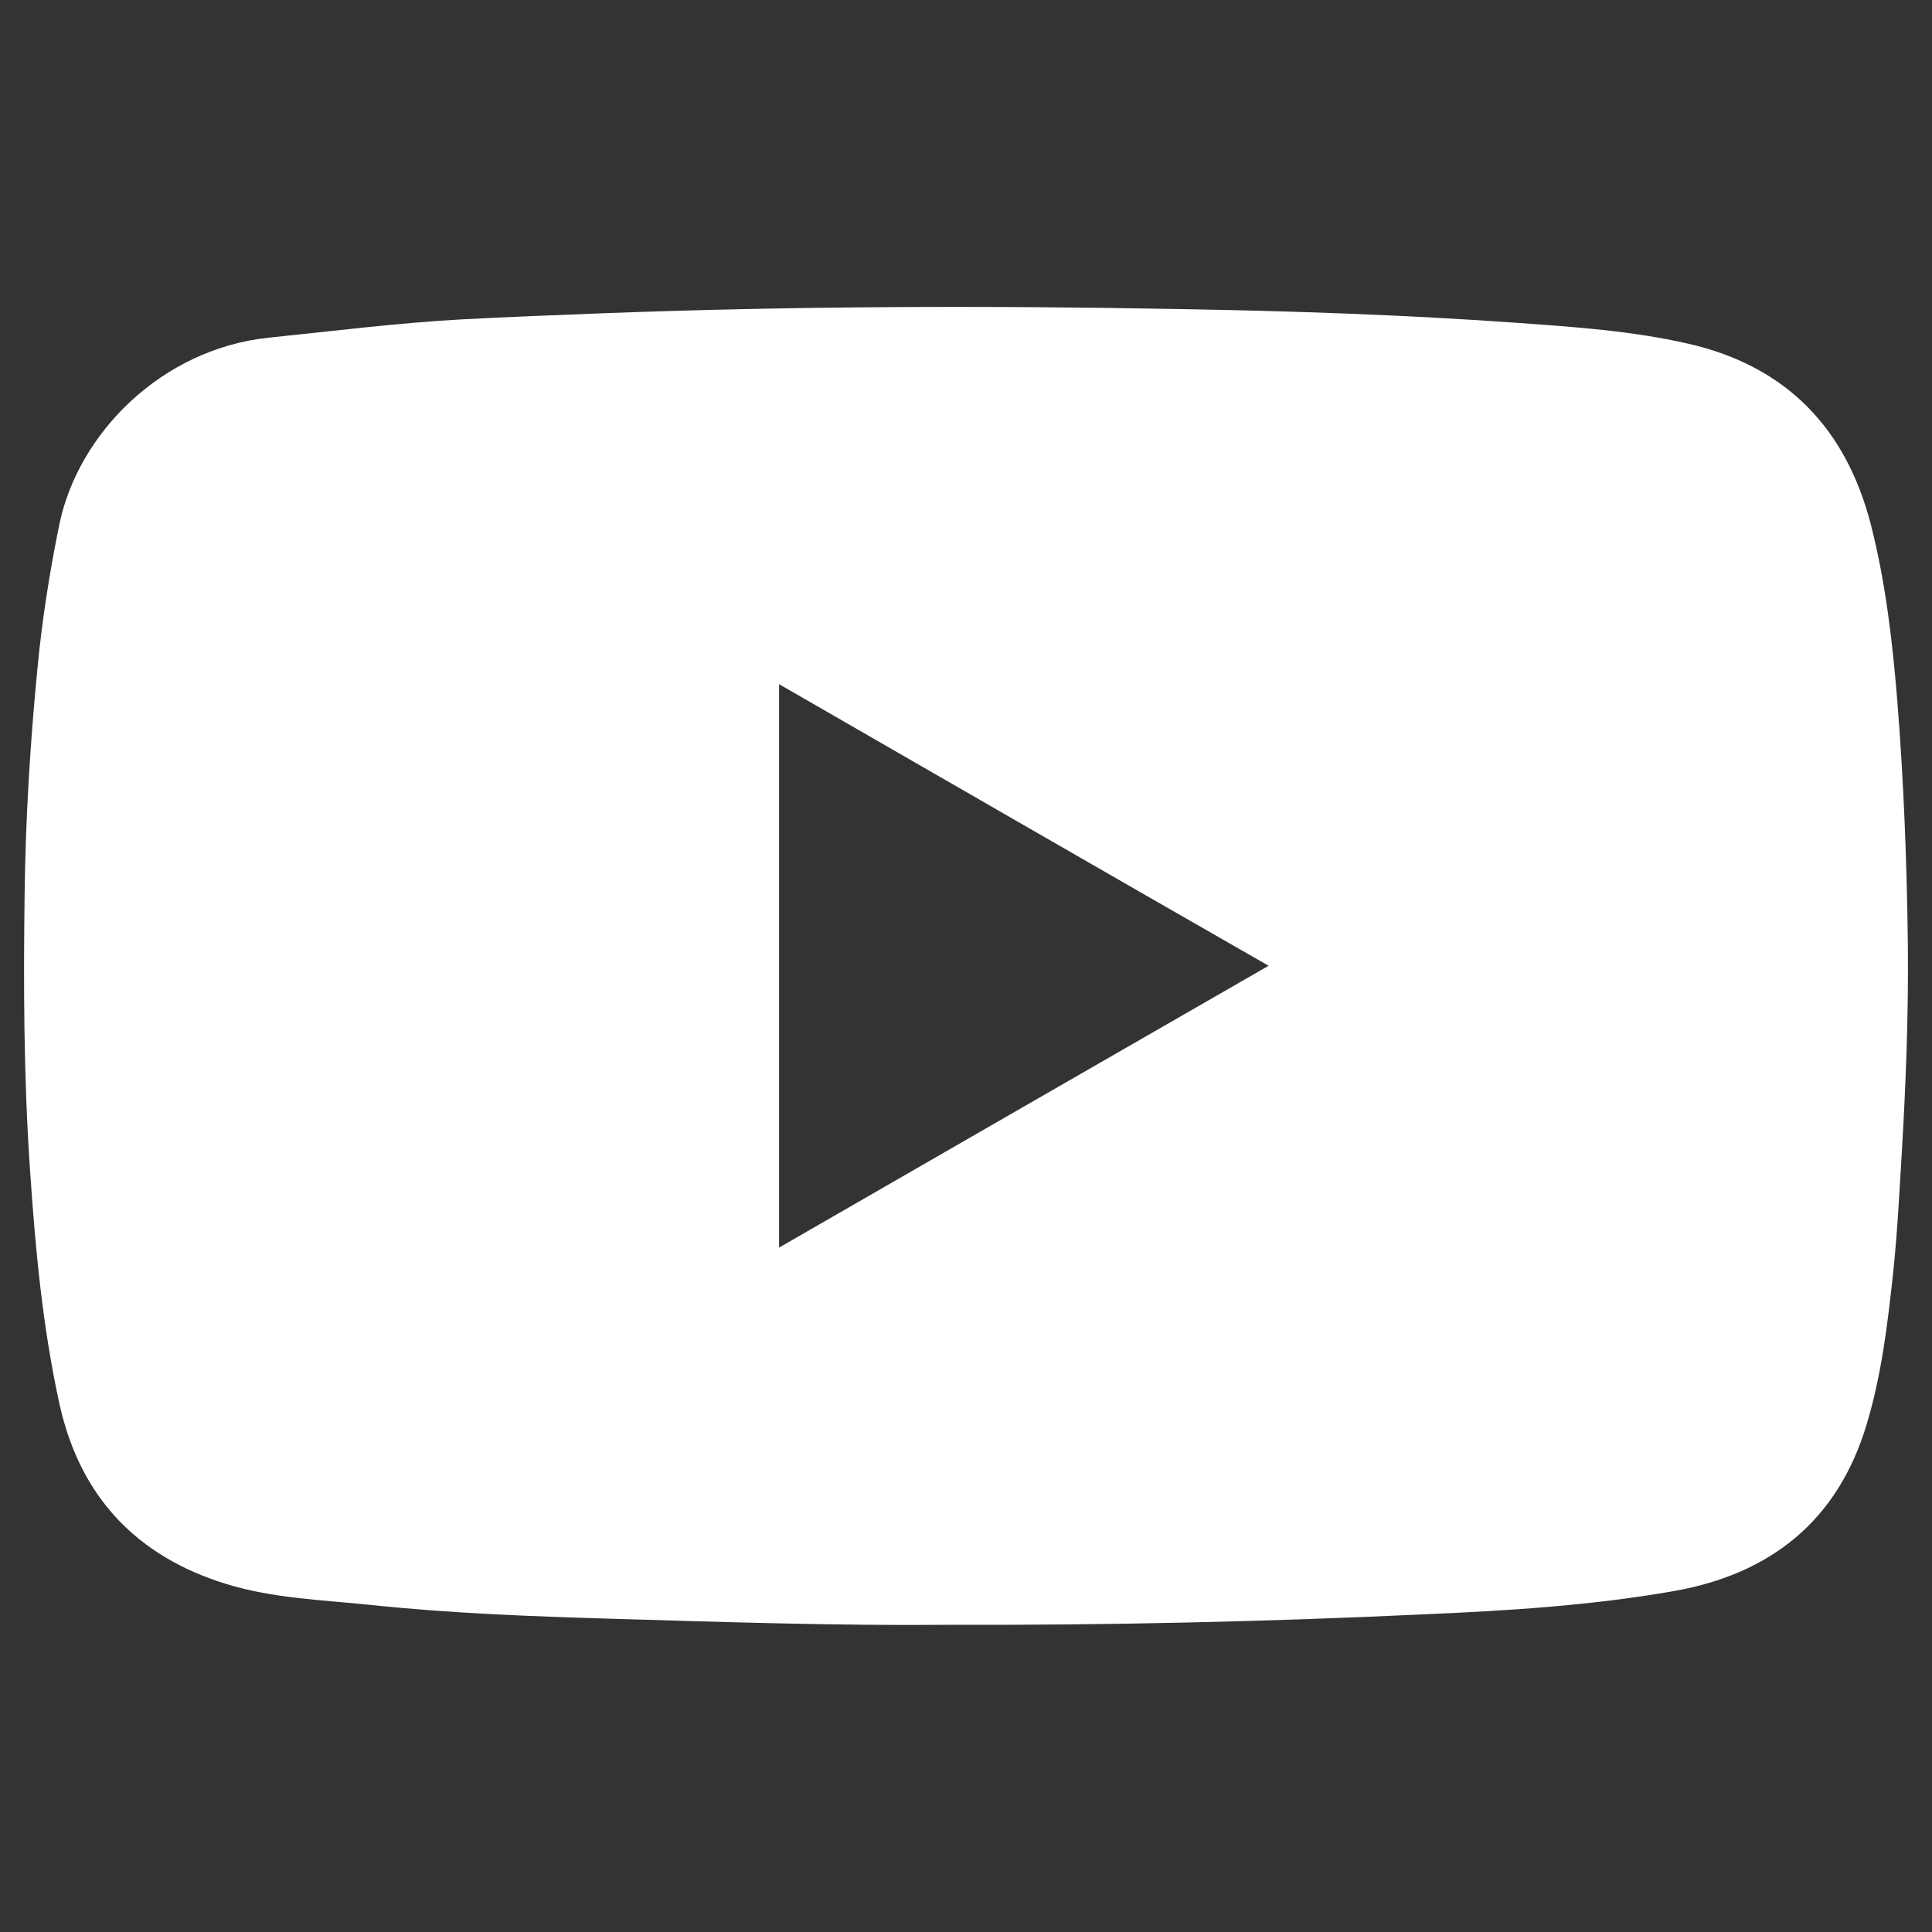
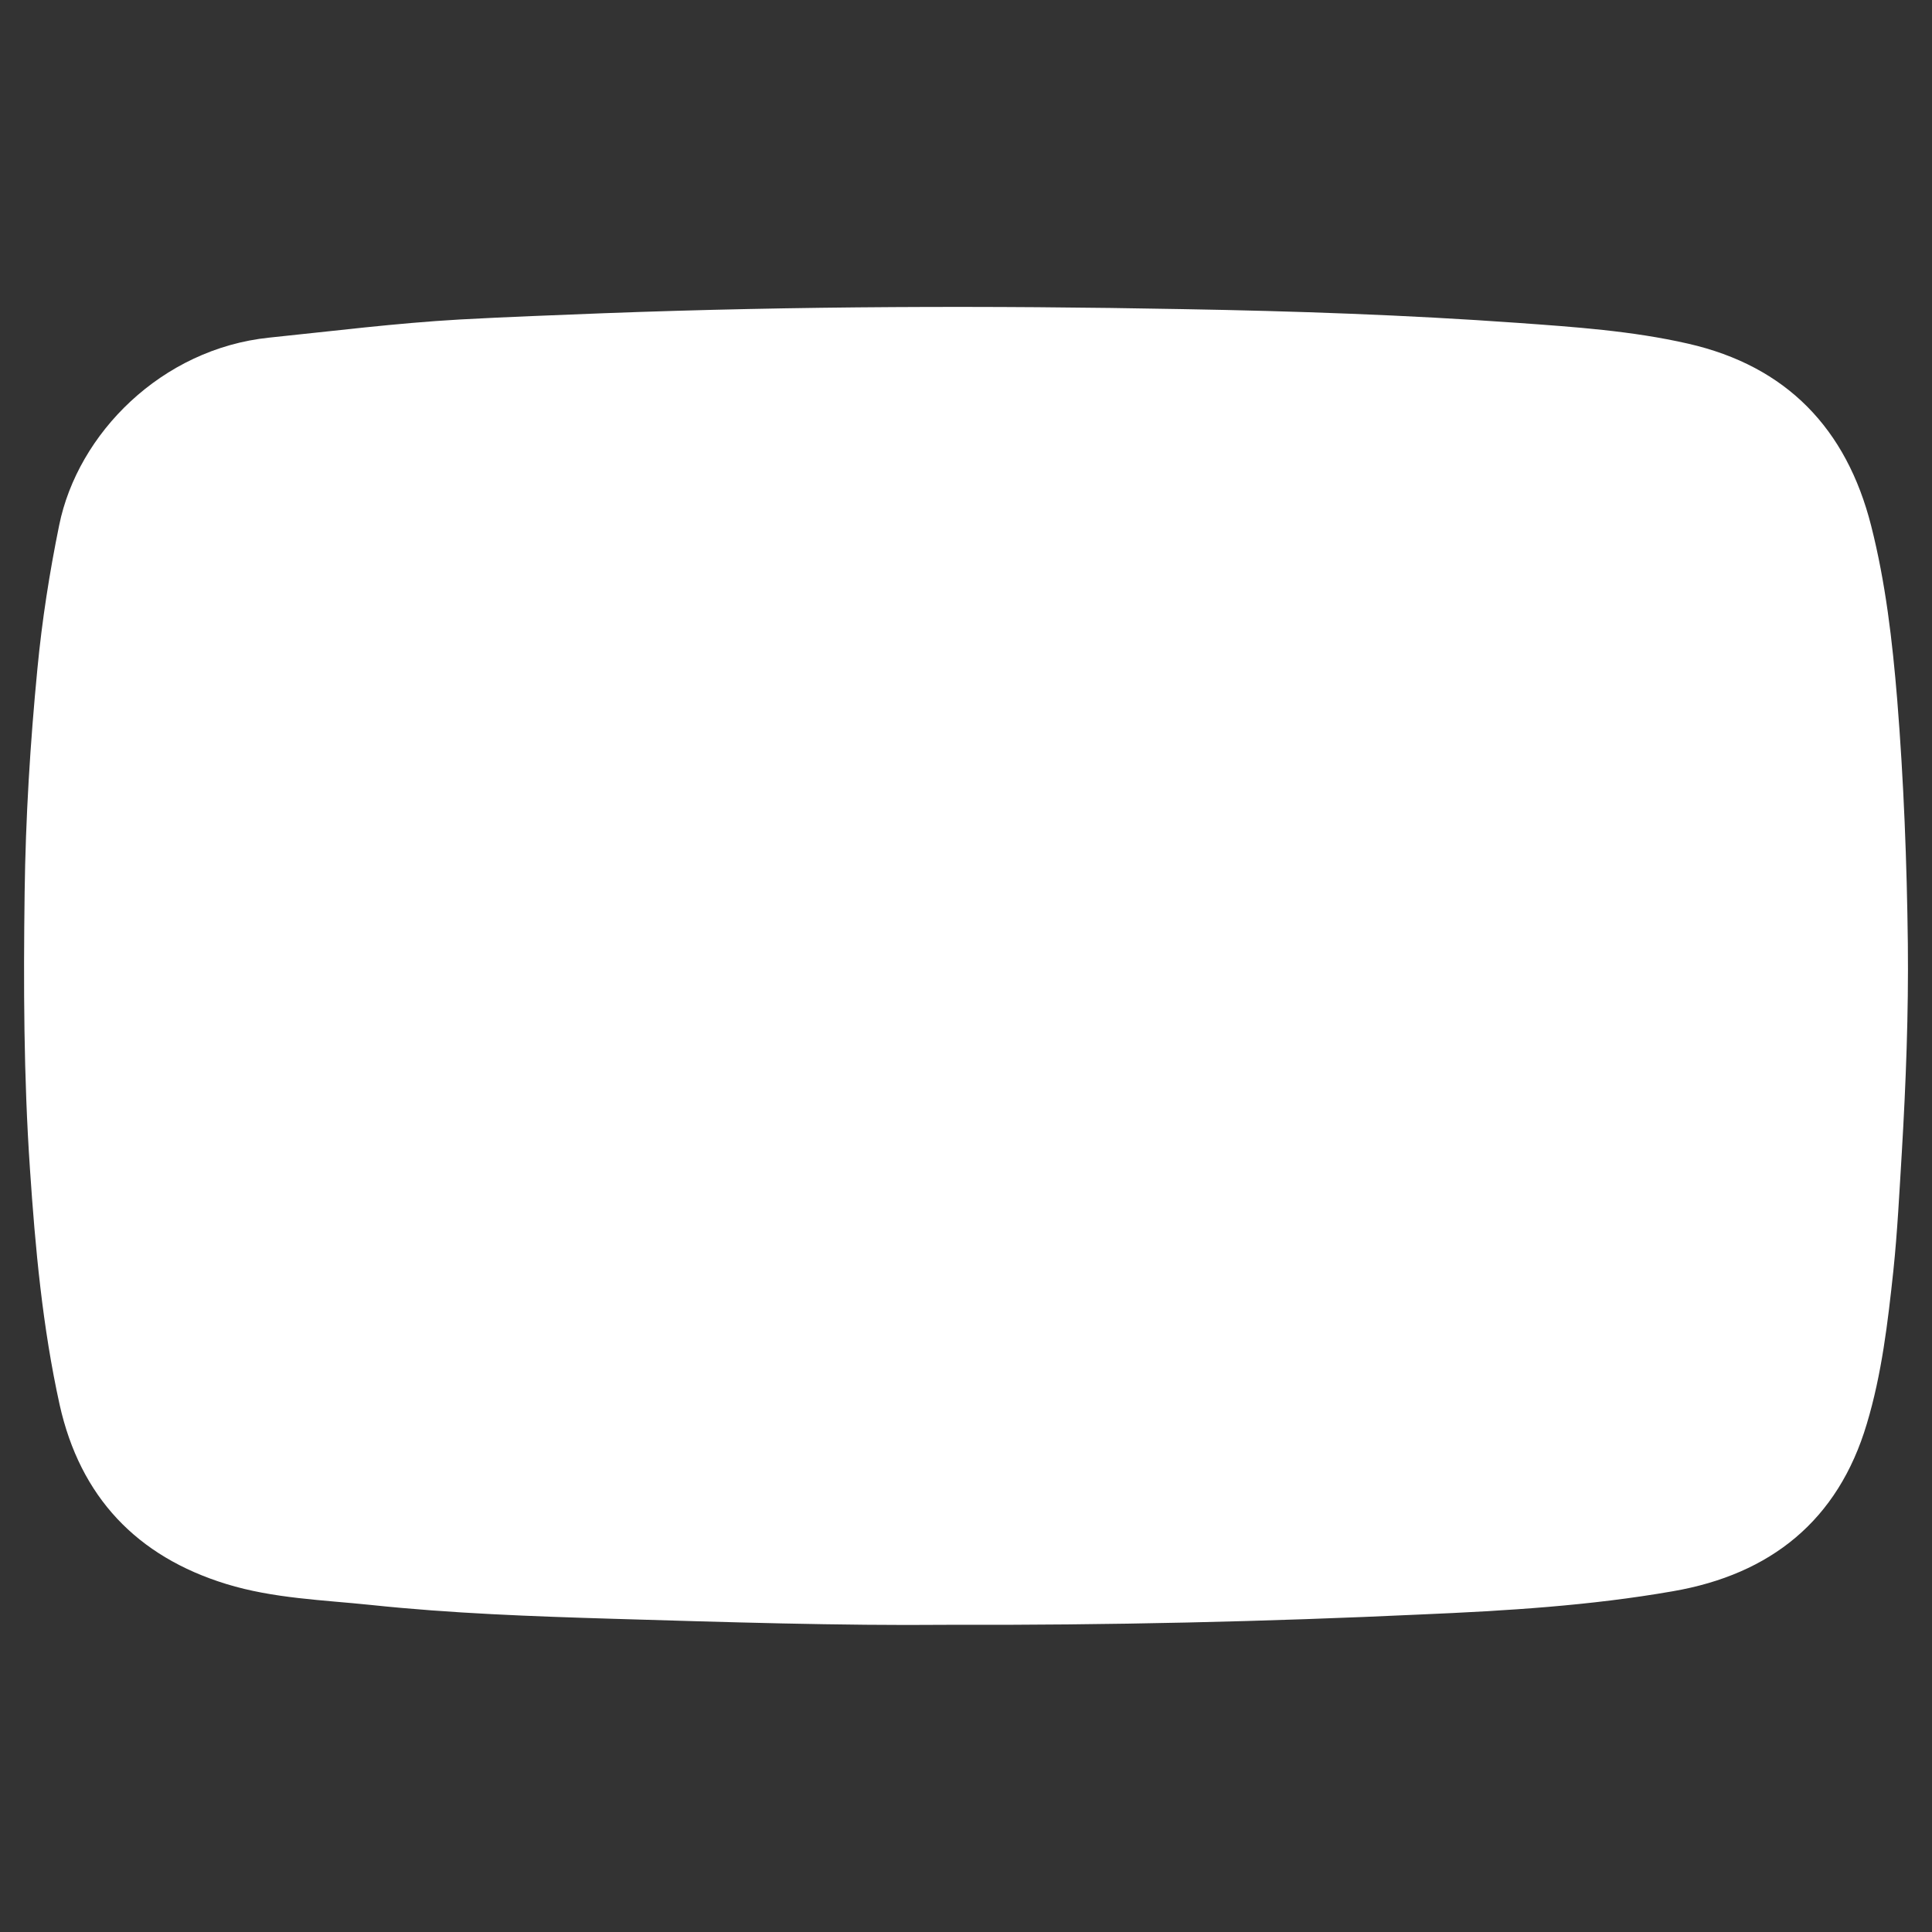
<svg xmlns="http://www.w3.org/2000/svg" xmlns:ns1="http://sodipodi.sourceforge.net/DTD/sodipodi-0.dtd" xmlns:ns2="http://www.inkscape.org/namespaces/inkscape" version="1.1" id="Layer_1" x="0px" y="0px" viewBox="0 0 80 80" style="enable-background:new 0 0 80 80;" xml:space="preserve" ns1:docname="yout-01.svg" ns2:version="1.1.2 (0a00cf5339, 2022-02-04)">
  <rect x="0" y="0" width="80" height="80" fill="#333333" stroke="none" />
  <defs id="defs9" />
  <ns1:namedview id="namedview7" pagecolor="#ffffff" bordercolor="#666666" borderopacity="1.0" ns2:pageshadow="2" ns2:pageopacity="0.0" ns2:pagecheckerboard="0" showgrid="false" ns2:zoom="6.9119688" ns2:cx="44.922078" ns2:cy="41.160487" ns2:window-width="1920" ns2:window-height="1016" ns2:window-x="0" ns2:window-y="0" ns2:window-maximized="1" ns2:current-layer="Layer_1" />
  <g id="g4" style="fill:#ffffff">
-     <path d="M39.19,67.28c-4.41,0.04-9.12-0.11-13.83-0.25c-3.33-0.1-6.66-0.22-9.98-0.57c-2.01-0.21-4.06-0.27-6.01-0.87   c-3.71-1.14-6.05-3.61-6.9-7.42c-0.71-3.22-1.01-6.49-1.23-9.77c-0.26-3.81-0.27-7.63-0.22-11.44c0.04-3.1,0.23-6.19,0.53-9.28   c0.19-1.99,0.5-3.97,0.9-5.93c0.77-3.8,4.24-7.31,8.7-7.77c2.63-0.27,5.24-0.6,7.88-0.75c1.99-0.11,3.98-0.18,5.97-0.26   c7.99-0.3,15.98-0.32,23.97-0.17c4.63,0.08,9.26,0.24,13.88,0.57c2.36,0.17,4.73,0.33,7.05,0.86c4.08,0.93,6.56,3.52,7.58,7.54   c0.6,2.36,0.88,4.78,1.08,7.21c0.27,3.36,0.4,6.73,0.44,10.1c0.03,2.88-0.08,5.76-0.25,8.64c-0.1,1.63-0.18,3.27-0.35,4.9   c-0.23,2.14-0.48,4.28-1.1,6.34c-1.19,4-3.98,6.23-8.03,6.93c-3.43,0.6-6.91,0.81-10.39,0.96C52.42,67.15,45.96,67.3,39.19,67.28z    M32.26,28.33c0,7.83,0,15.57,0,23.33c6.75-3.89,13.47-7.76,20.27-11.67C45.72,36.09,39.01,32.22,32.26,28.33z" id="path2" style="fill:#ffffff" />
+     <path d="M39.19,67.28c-4.41,0.04-9.12-0.11-13.83-0.25c-3.33-0.1-6.66-0.22-9.98-0.57c-2.01-0.21-4.06-0.27-6.01-0.87   c-3.71-1.14-6.05-3.61-6.9-7.42c-0.71-3.22-1.01-6.49-1.23-9.77c-0.26-3.81-0.27-7.63-0.22-11.44c0.04-3.1,0.23-6.19,0.53-9.28   c0.19-1.99,0.5-3.97,0.9-5.93c0.77-3.8,4.24-7.31,8.7-7.77c2.63-0.27,5.24-0.6,7.88-0.75c1.99-0.11,3.98-0.18,5.97-0.26   c7.99-0.3,15.98-0.32,23.97-0.17c4.63,0.08,9.26,0.24,13.88,0.57c2.36,0.17,4.73,0.33,7.05,0.86c4.08,0.93,6.56,3.52,7.58,7.54   c0.6,2.36,0.88,4.78,1.08,7.21c0.27,3.36,0.4,6.73,0.44,10.1c0.03,2.88-0.08,5.76-0.25,8.64c-0.1,1.63-0.18,3.27-0.35,4.9   c-0.23,2.14-0.48,4.28-1.1,6.34c-1.19,4-3.98,6.23-8.03,6.93c-3.43,0.6-6.91,0.81-10.39,0.96C52.42,67.15,45.96,67.3,39.19,67.28z    M32.26,28.33c6.75-3.89,13.47-7.76,20.27-11.67C45.72,36.09,39.01,32.22,32.26,28.33z" id="path2" style="fill:#ffffff" />
  </g>
</svg>